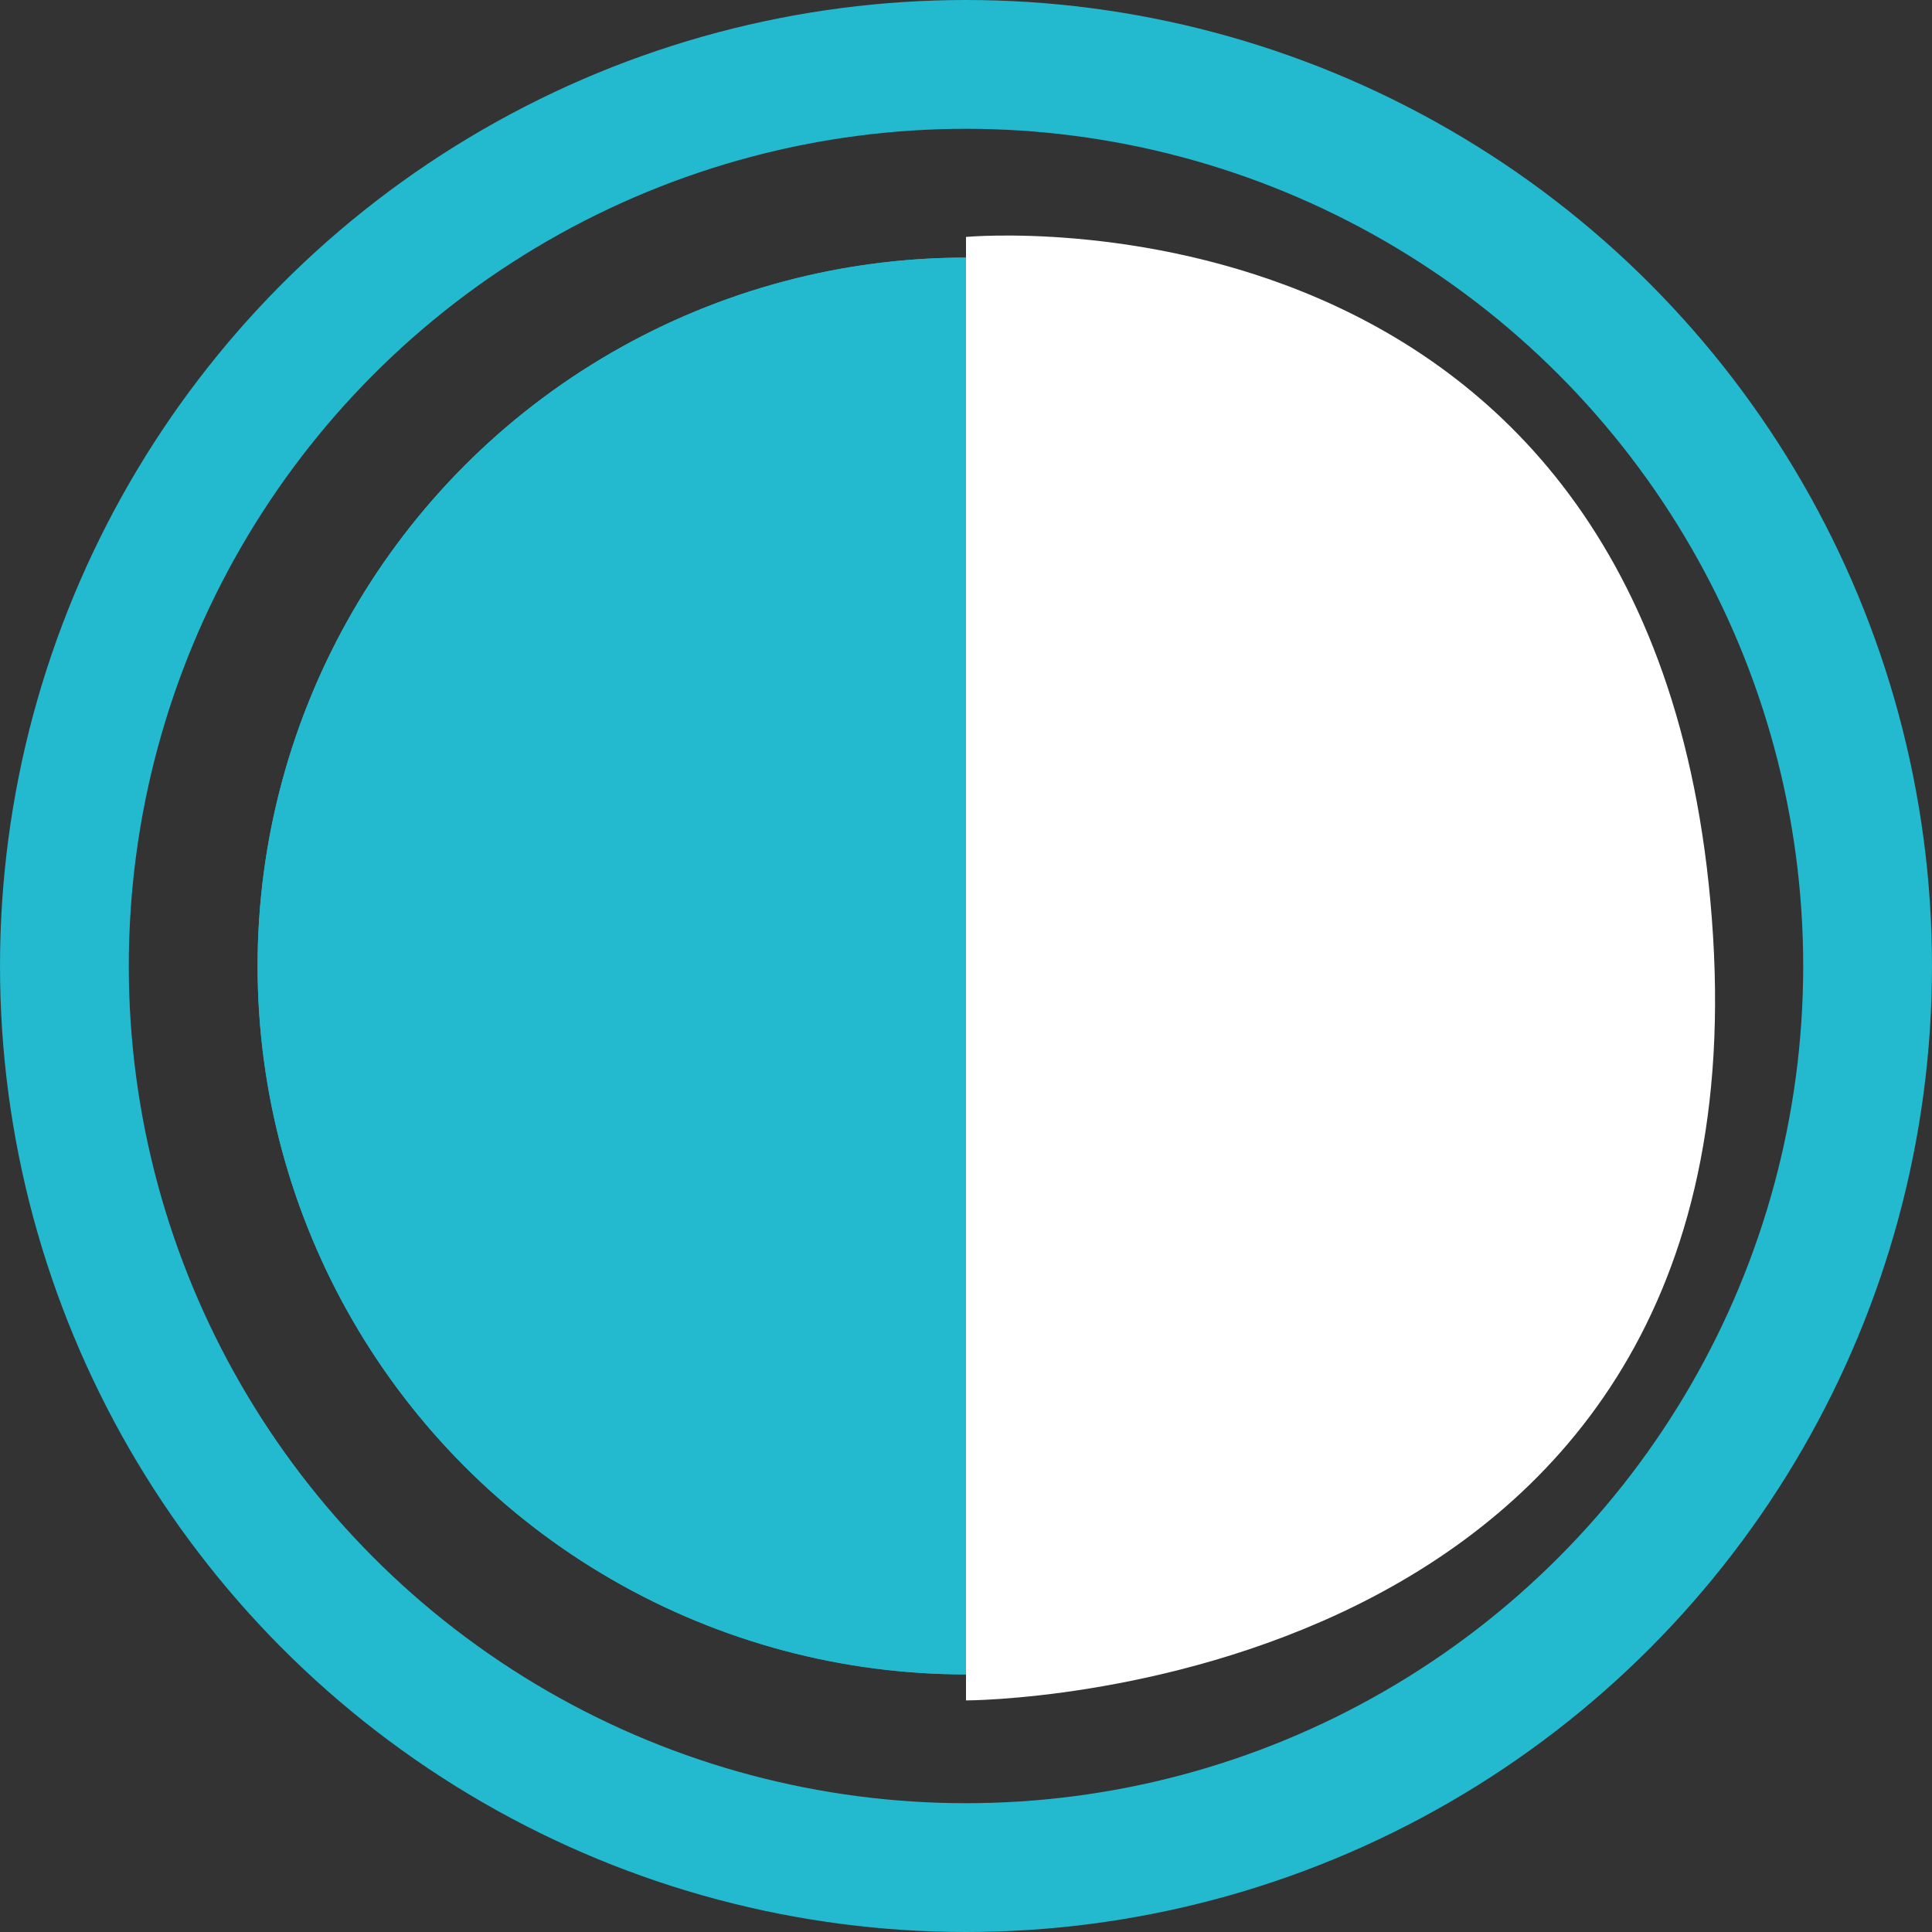
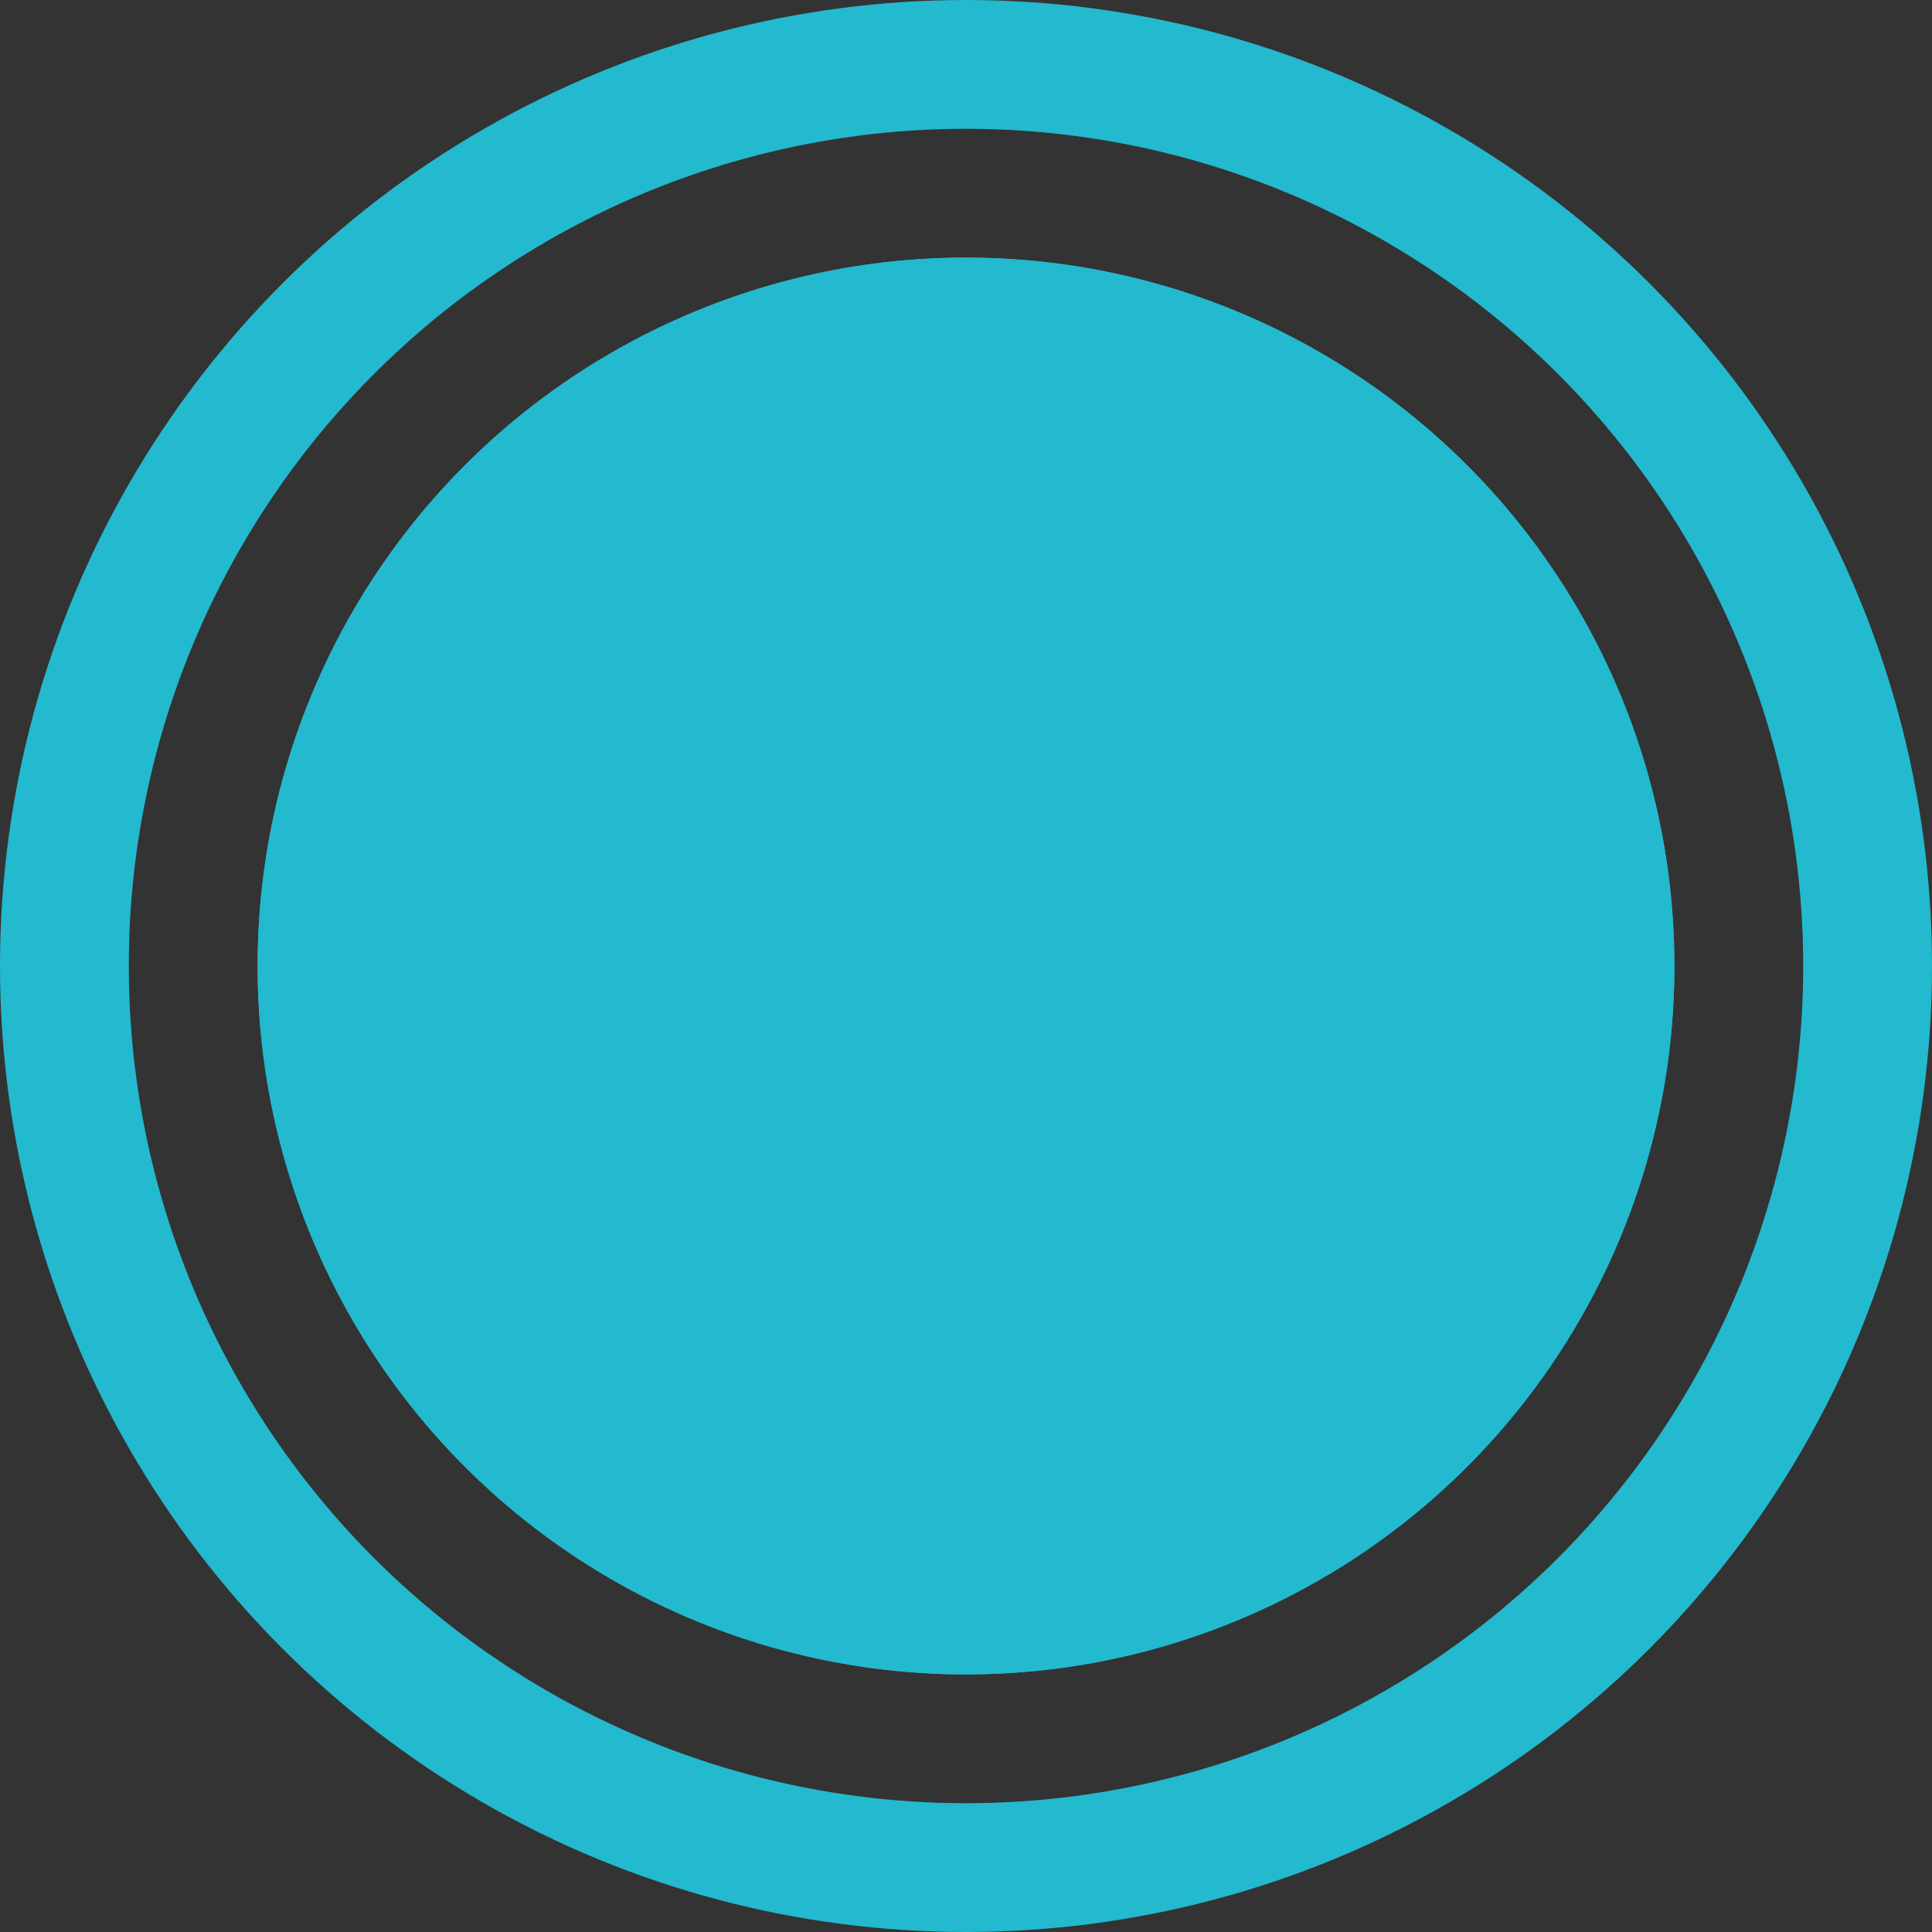
<svg xmlns="http://www.w3.org/2000/svg" width="30" height="30" viewBox="0 0 30 30">
  <rect x="0" y="0" width="30" height="30" fill="#333333" stroke="none" />
  <g id="Quand_partir_2" data-name="Quand partir 2" transform="translate(-44.5 -34.691)">
    <g id="Ellipse_4" data-name="Ellipse 4" transform="translate(44.5 34.691)" fill="none" stroke="#23b9ce" stroke-width="2">
      <circle cx="15" cy="15" r="15" stroke="none" />
      <circle cx="15" cy="15" r="14" fill="none" />
    </g>
    <g id="Ellipse_6" data-name="Ellipse 6" transform="translate(48.5 38.691)" fill="#23b9ce" stroke="#23b9ce" stroke-width="2">
      <circle cx="11" cy="11" r="11" stroke="none" />
      <circle cx="11" cy="11" r="10" fill="none" />
    </g>
-     <path id="Tracé_467" data-name="Tracé 467" d="M59.5,38.37V61.095s12.334,0,11.6-11.87S59.5,38.37,59.5,38.37Z" fill="#fff" />
  </g>
</svg>